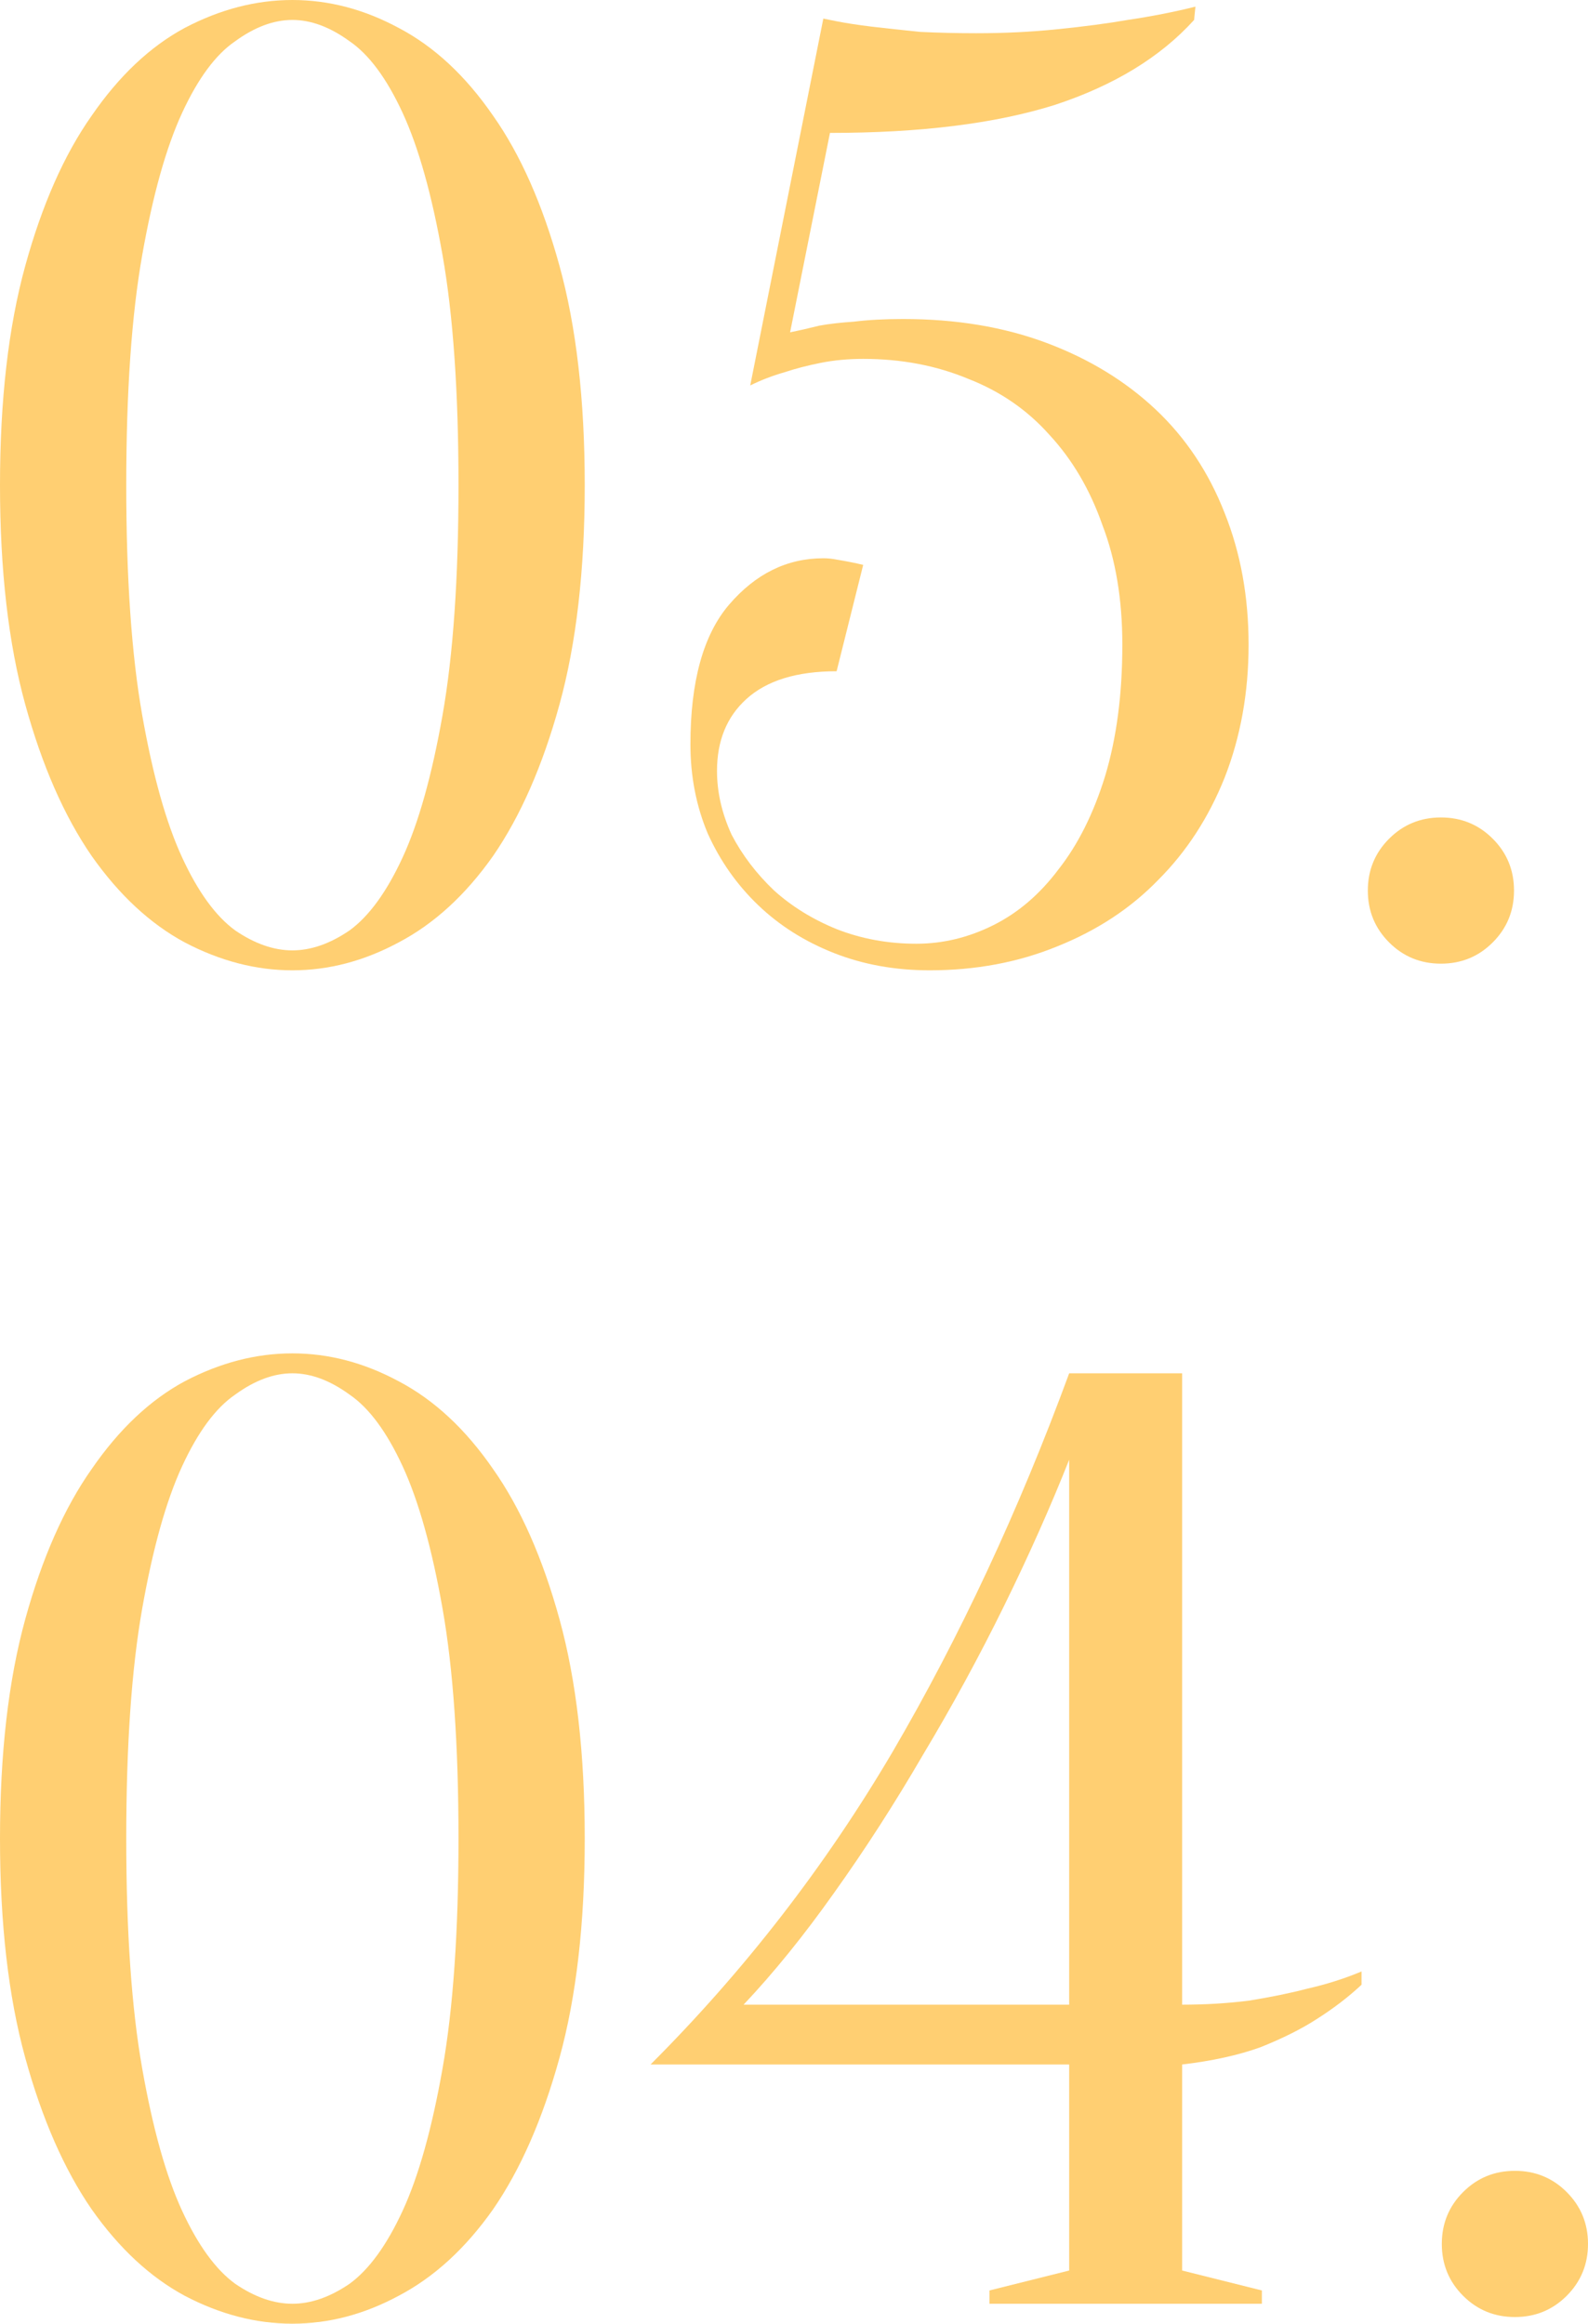
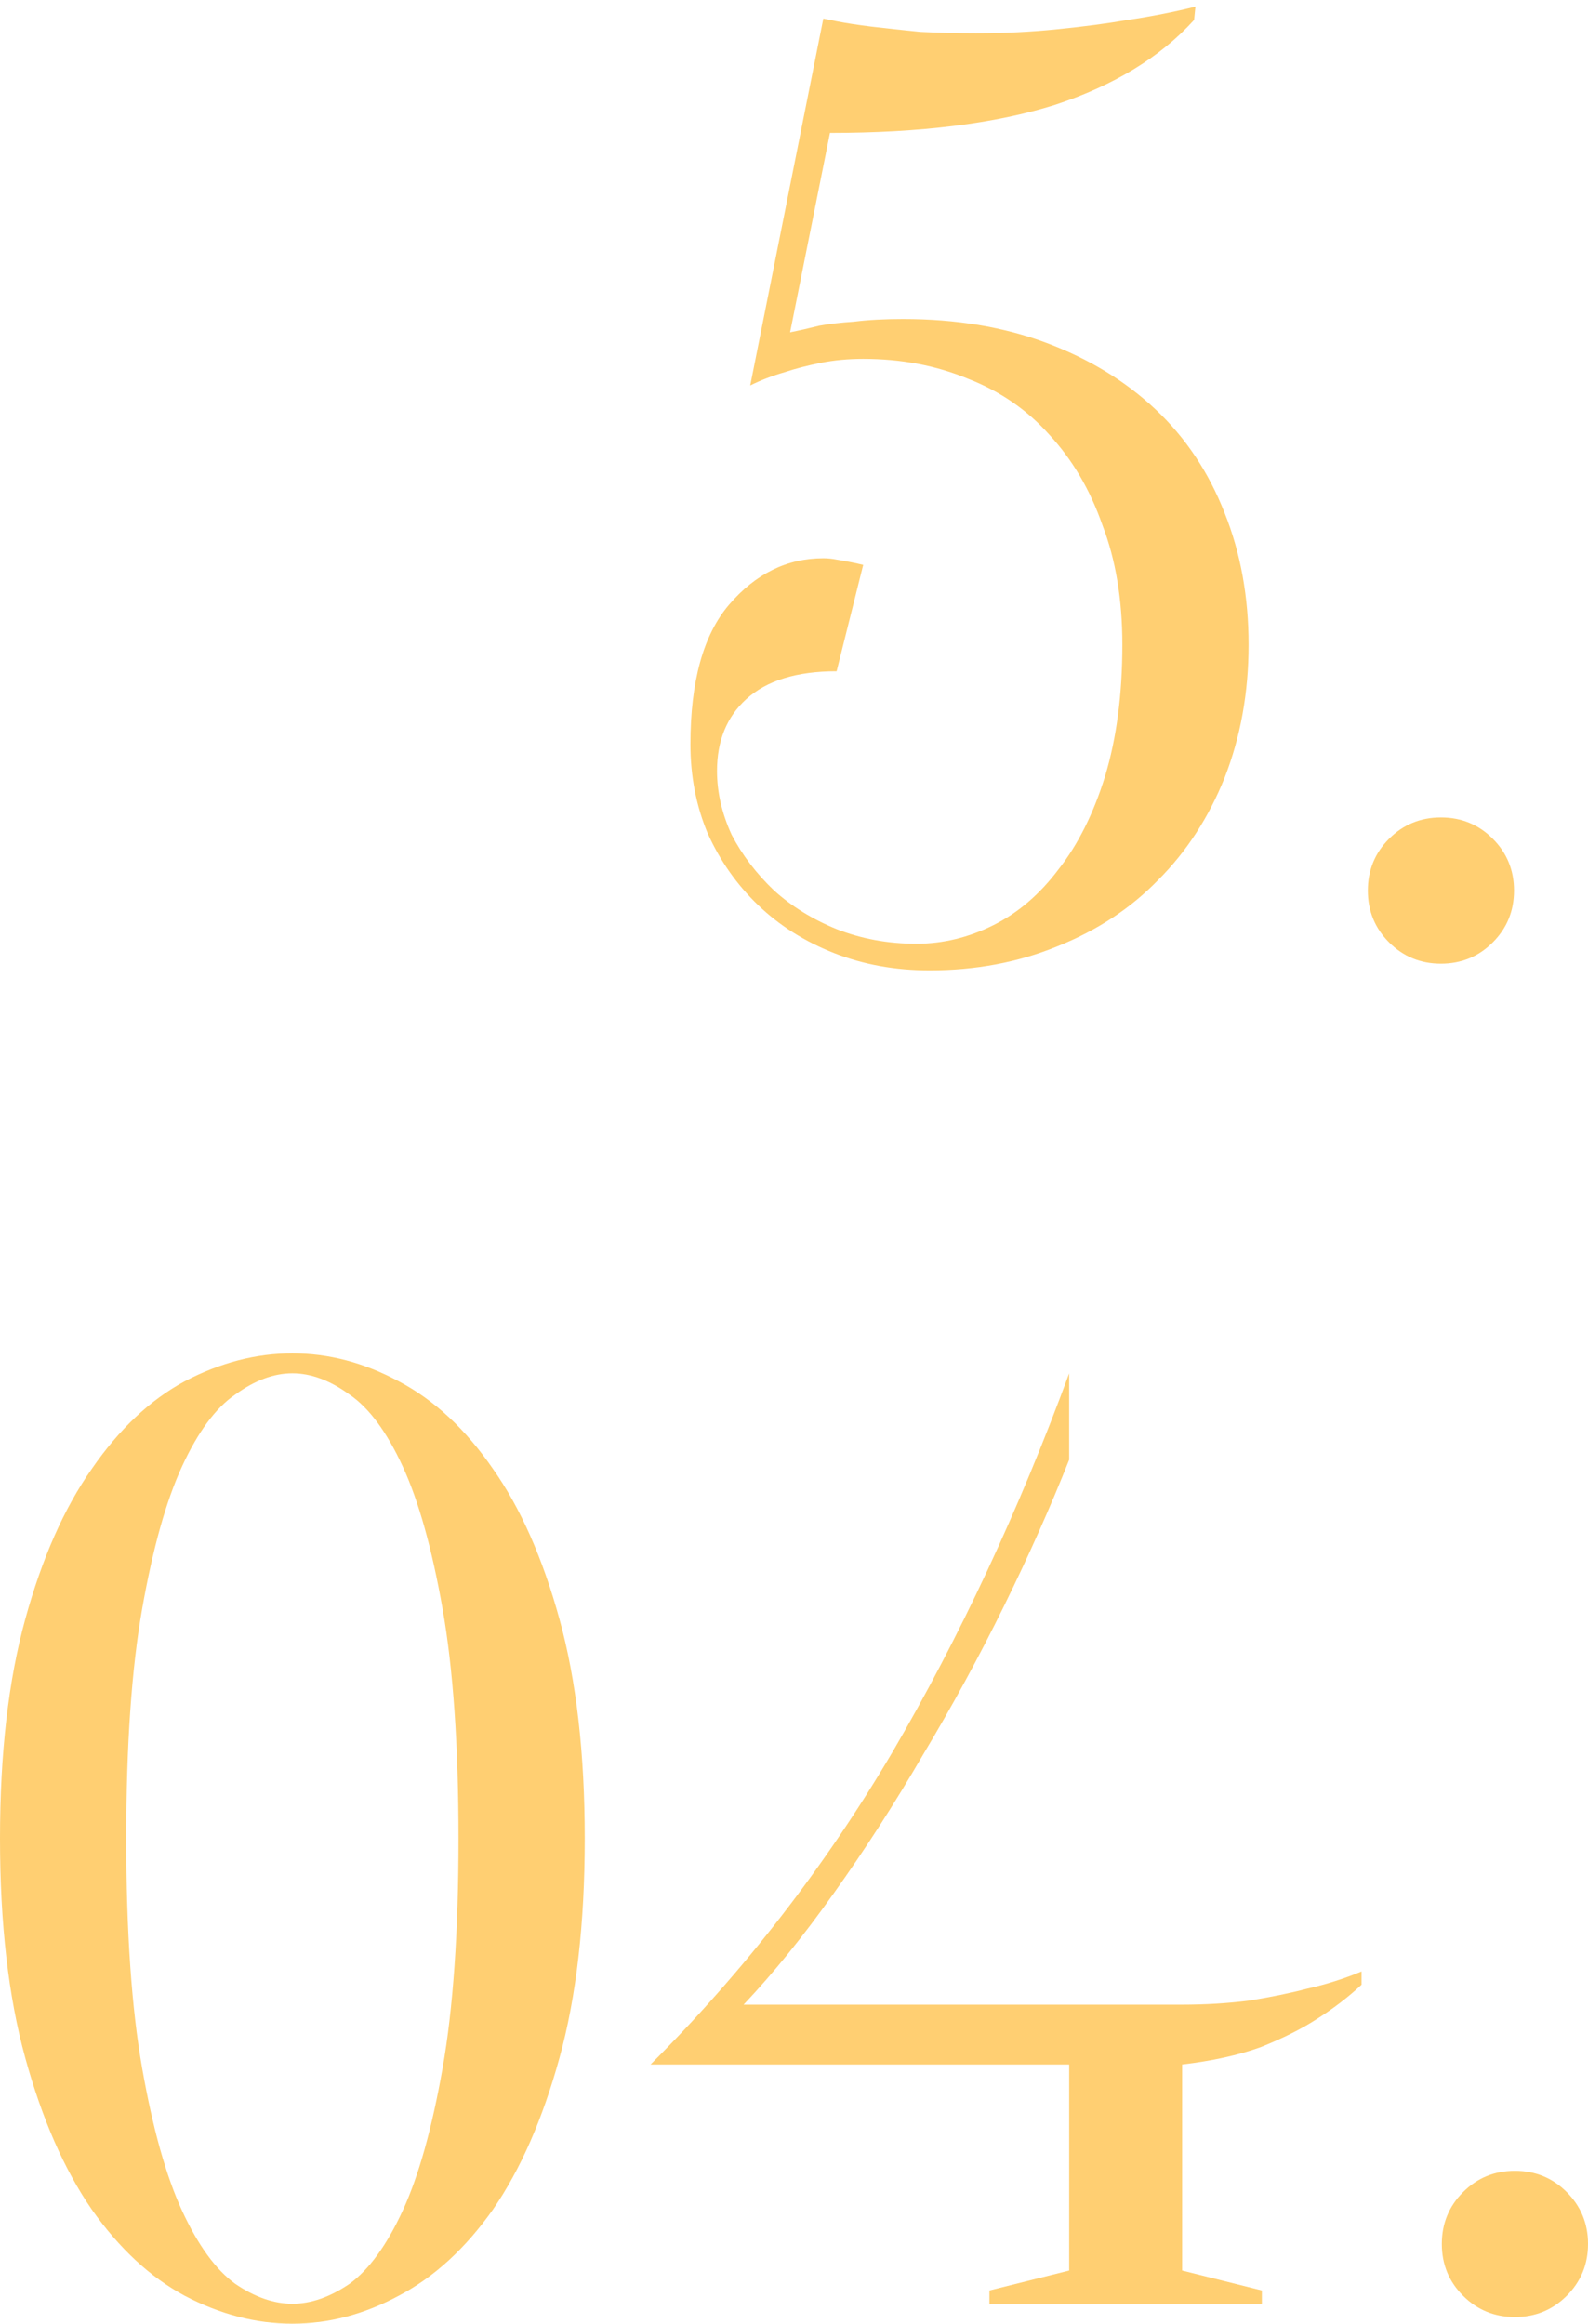
<svg xmlns="http://www.w3.org/2000/svg" viewBox="0 0 65.721 96.15" fill="none">
-   <path d="M18.975 20.075C18.975 16.225 18.755 13.053 18.315 10.56C17.875 8.067 17.325 6.105 16.665 4.675C16.005 3.245 15.272 2.255 14.465 1.705C13.658 1.118 12.87 0.825 12.1 0.825C11.33 0.825 10.542 1.118 9.735 1.705C8.928 2.255 8.195 3.245 7.535 4.675C6.875 6.105 6.325 8.067 5.885 10.56C5.445 13.053 5.225 16.225 5.225 20.075C5.225 23.925 5.445 27.097 5.885 29.59C6.325 32.083 6.875 34.045 7.535 35.475C8.195 36.905 8.928 37.913 9.735 38.5C10.542 39.05 11.33 39.325 12.1 39.325C12.87 39.325 13.658 39.05 14.465 38.5C15.272 37.913 16.005 36.905 16.665 35.475C17.325 34.045 17.875 32.083 18.315 29.59C18.755 27.097 18.975 23.925 18.975 20.075ZM24.2 20.075C24.2 23.595 23.852 26.62 23.155 29.15C22.458 31.68 21.542 33.77 20.405 35.42C19.268 37.033 17.967 38.225 16.5 38.995C15.07 39.765 13.603 40.15 12.1 40.15C10.597 40.15 9.112 39.765 7.645 38.995C6.215 38.225 4.932 37.033 3.795 35.42C2.658 33.77 1.742 31.68 1.045 29.15C0.348 26.62 0 23.595 0 20.075C0 16.555 0.348 13.53 1.045 11C1.742 8.47 2.658 6.398 3.795 4.785C4.932 3.135 6.215 1.925 7.645 1.155C9.112 0.385 10.597 0 12.1 0C13.603 0 15.07 0.385 16.5 1.155C17.967 1.925 19.268 3.135 20.405 4.785C21.542 6.398 22.458 8.47 23.155 11C23.852 13.53 24.2 16.555 24.2 20.075Z" fill="#FFCF72" />
  <path d="M37.924 39.05C39.024 39.05 40.088 38.793 41.114 38.28C42.141 37.767 43.039 36.997 43.809 35.97C44.616 34.943 45.258 33.66 45.734 32.12C46.211 30.543 46.449 28.728 46.449 26.675C46.449 24.805 46.174 23.155 45.624 21.725C45.111 20.258 44.377 19.012 43.424 17.985C42.508 16.958 41.389 16.188 40.069 15.675C38.749 15.125 37.301 14.85 35.724 14.85C35.101 14.85 34.514 14.905 33.964 15.015C33.414 15.125 32.919 15.253 32.479 15.4C31.966 15.547 31.489 15.73 31.049 15.95L34.074 0.77C34.074 0.77 34.257 0.807 34.624 0.88C34.991 0.953 35.467 1.027 36.054 1.1C36.678 1.173 37.356 1.247 38.089 1.32C38.859 1.357 39.629 1.375 40.399 1.375C41.572 1.375 42.691 1.32 43.754 1.21C44.854 1.1 45.826 0.972 46.669 0.825C47.659 0.678 48.594 0.495 49.474 0.275L49.419 0.825C48.026 2.365 46.101 3.538 43.644 4.345C41.188 5.115 38.089 5.5 34.349 5.5L32.699 13.75C33.066 13.677 33.469 13.585 33.909 13.475C34.312 13.402 34.789 13.347 35.339 13.31C35.926 13.237 36.604 13.2 37.374 13.2C39.574 13.2 41.554 13.53 43.314 14.19C45.074 14.85 46.577 15.767 47.824 16.94C49.071 18.113 50.024 19.543 50.684 21.23C51.344 22.88 51.674 24.695 51.674 26.675C51.674 28.655 51.344 30.488 50.684 32.175C50.024 33.825 49.108 35.237 47.934 36.41C46.798 37.583 45.404 38.5 43.754 39.16C42.141 39.82 40.381 40.15 38.474 40.15C37.044 40.15 35.724 39.912 34.514 39.435C33.304 38.958 32.259 38.298 31.379 37.455C30.499 36.612 29.802 35.622 29.289 34.485C28.813 33.348 28.574 32.12 28.574 30.8C28.574 28.197 29.106 26.272 30.169 25.025C31.269 23.742 32.571 23.1 34.074 23.1C34.257 23.1 34.441 23.118 34.624 23.155C34.844 23.192 35.046 23.228 35.229 23.265C35.412 23.302 35.578 23.338 35.724 23.375L34.624 27.775C32.974 27.775 31.728 28.16 30.884 28.93C30.078 29.663 29.674 30.653 29.674 31.9C29.674 32.78 29.876 33.66 30.279 34.54C30.719 35.383 31.306 36.153 32.039 36.85C32.773 37.51 33.634 38.042 34.624 38.445C35.651 38.848 36.751 39.05 37.924 39.05Z" fill="#FFCF72" />
  <path d="M56.609 36.85C56.609 36.007 56.903 35.292 57.489 34.705C58.076 34.118 58.791 33.825 59.634 33.825C60.478 33.825 61.192 34.118 61.779 34.705C62.366 35.292 62.659 36.007 62.659 36.85C62.659 37.693 62.366 38.408 61.779 38.995C61.192 39.582 60.478 39.875 59.634 39.875C58.791 39.875 58.076 39.582 57.489 38.995C56.903 38.408 56.609 37.693 56.609 36.85Z" fill="#FFCF72" />
  <path d="M18.975 76.075C18.975 72.225 18.755 69.053 18.315 66.56C17.875 64.067 17.325 62.105 16.665 60.675C16.005 59.245 15.272 58.255 14.465 57.705C13.658 57.118 12.87 56.825 12.1 56.825C11.33 56.825 10.542 57.118 9.735 57.705C8.928 58.255 8.195 59.245 7.535 60.675C6.875 62.105 6.325 64.067 5.885 66.56C5.445 69.053 5.225 72.225 5.225 76.075C5.225 79.925 5.445 83.097 5.885 85.59C6.325 88.083 6.875 90.045 7.535 91.475C8.195 92.905 8.928 93.913 9.735 94.5C10.542 95.05 11.33 95.325 12.1 95.325C12.87 95.325 13.658 95.05 14.465 94.5C15.272 93.913 16.005 92.905 16.665 91.475C17.325 90.045 17.875 88.083 18.315 85.59C18.755 83.097 18.975 79.925 18.975 76.075ZM24.2 76.075C24.2 79.595 23.852 82.62 23.155 85.15C22.458 87.68 21.542 89.77 20.405 91.42C19.268 93.033 17.967 94.225 16.5 94.995C15.07 95.765 13.603 96.15 12.1 96.15C10.597 96.15 9.112 95.765 7.645 94.995C6.215 94.225 4.932 93.033 3.795 91.42C2.658 89.77 1.742 87.68 1.045 85.15C0.348 82.62 0 79.595 0 76.075C0 72.555 0.348 69.53 1.045 67C1.742 64.47 2.658 62.398 3.795 60.785C4.932 59.135 6.215 57.925 7.645 57.155C9.112 56.385 10.597 56 12.1 56C13.603 56 15.07 56.385 16.5 57.155C17.967 57.925 19.268 59.135 20.405 60.785C21.542 62.398 22.458 64.47 23.155 67C23.852 69.53 24.2 72.555 24.2 76.075Z" fill="#FFCF72" />
-   <path d="M48.924 82.95C49.878 82.95 50.794 82.895 51.674 82.785C52.591 82.638 53.397 82.473 54.094 82.29C54.901 82.107 55.652 81.868 56.349 81.575V82.125C55.799 82.638 55.176 83.115 54.479 83.555C53.856 83.958 53.086 84.343 52.169 84.71C51.253 85.04 50.171 85.278 48.924 85.425V93.95L52.224 94.775V95.325H40.949V94.775L44.249 93.95V85.425H26.924C30.811 81.538 34.148 77.23 36.934 72.5C39.721 67.733 42.159 62.508 44.249 56.825H48.924V82.95ZM44.249 60.4C43.479 62.343 42.581 64.36 41.554 66.45C40.527 68.54 39.409 70.593 38.199 72.61C37.026 74.627 35.798 76.533 34.514 78.33C33.268 80.09 32.021 81.63 30.774 82.95H44.249V60.4Z" fill="#FFCF72" />
+   <path d="M48.924 82.95C49.878 82.95 50.794 82.895 51.674 82.785C52.591 82.638 53.397 82.473 54.094 82.29C54.901 82.107 55.652 81.868 56.349 81.575V82.125C55.799 82.638 55.176 83.115 54.479 83.555C53.856 83.958 53.086 84.343 52.169 84.71C51.253 85.04 50.171 85.278 48.924 85.425V93.95L52.224 94.775V95.325H40.949V94.775L44.249 93.95V85.425H26.924C30.811 81.538 34.148 77.23 36.934 72.5C39.721 67.733 42.159 62.508 44.249 56.825V82.95ZM44.249 60.4C43.479 62.343 42.581 64.36 41.554 66.45C40.527 68.54 39.409 70.593 38.199 72.61C37.026 74.627 35.798 76.533 34.514 78.33C33.268 80.09 32.021 81.63 30.774 82.95H44.249V60.4Z" fill="#FFCF72" />
  <path d="M59.671 92.85C59.671 92.007 59.964 91.292 60.551 90.705C61.137 90.118 61.852 89.825 62.696 89.825C63.539 89.825 64.254 90.118 64.841 90.705C65.427 91.292 65.721 92.007 65.721 92.85C65.721 93.693 65.427 94.408 64.841 94.995C64.254 95.582 63.539 95.875 62.696 95.875C61.852 95.875 61.137 95.582 60.551 94.995C59.964 94.408 59.671 93.693 59.671 92.85Z" fill="#FFCF72" />
</svg>